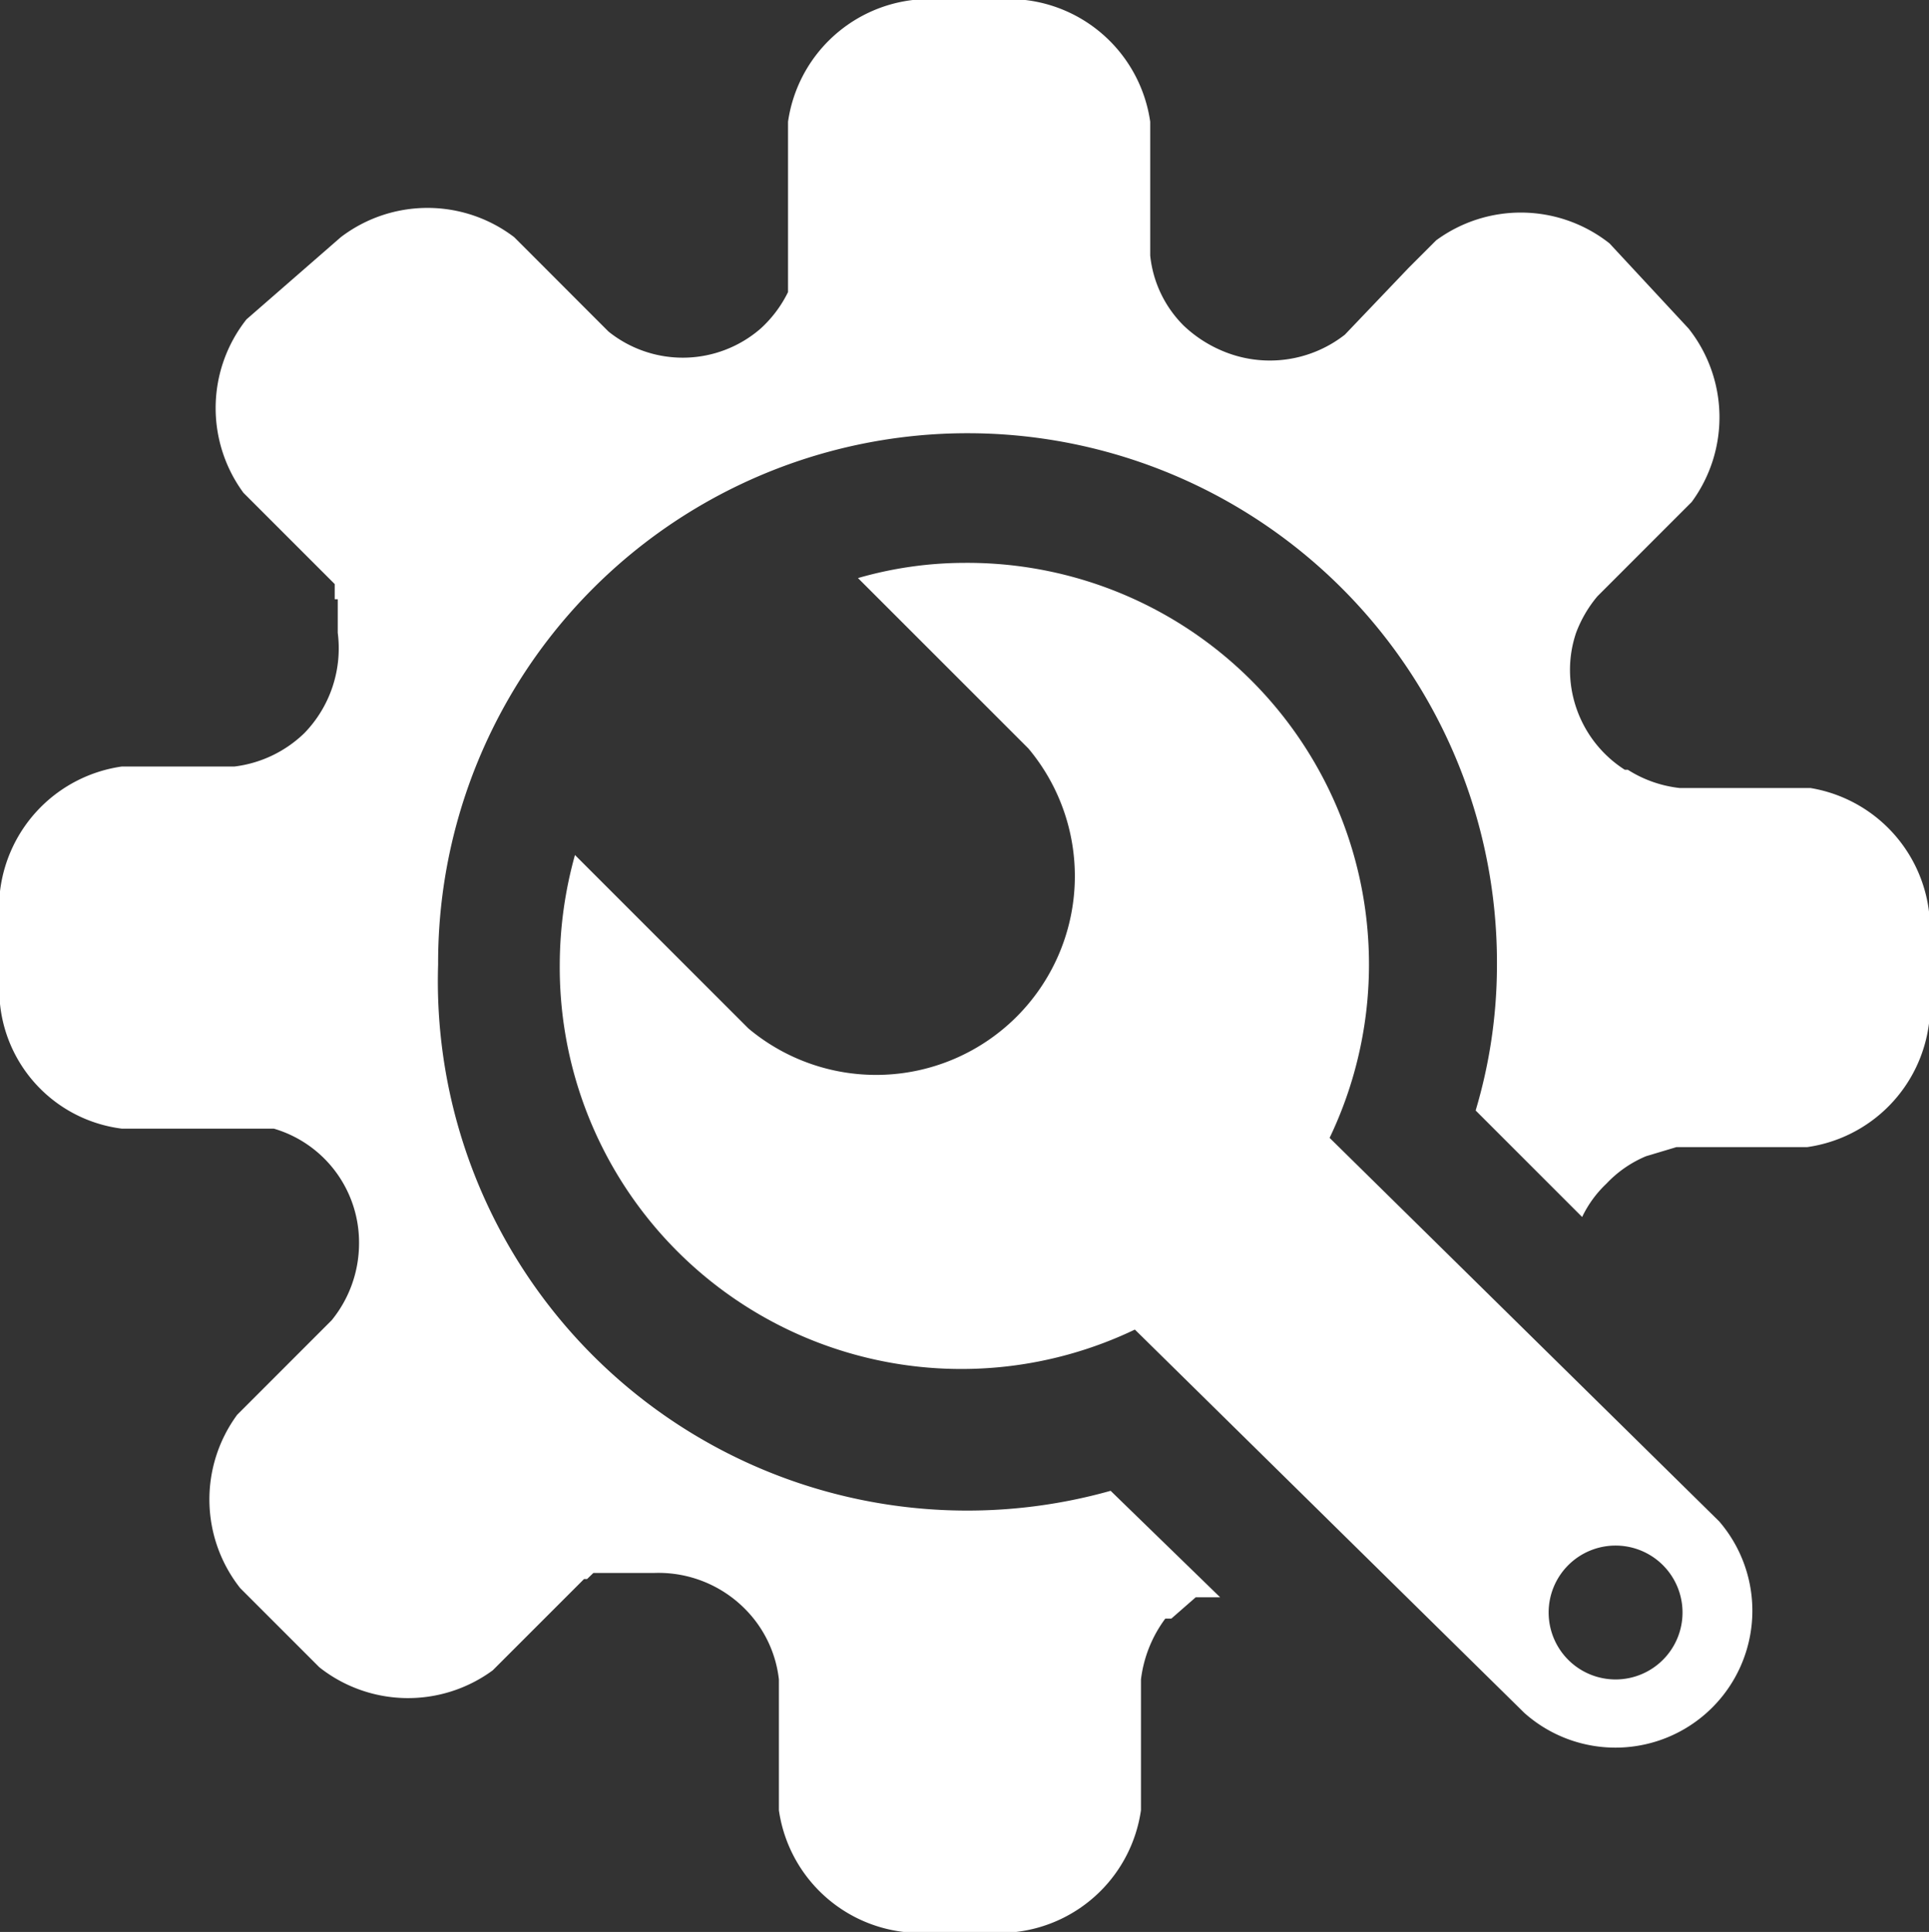
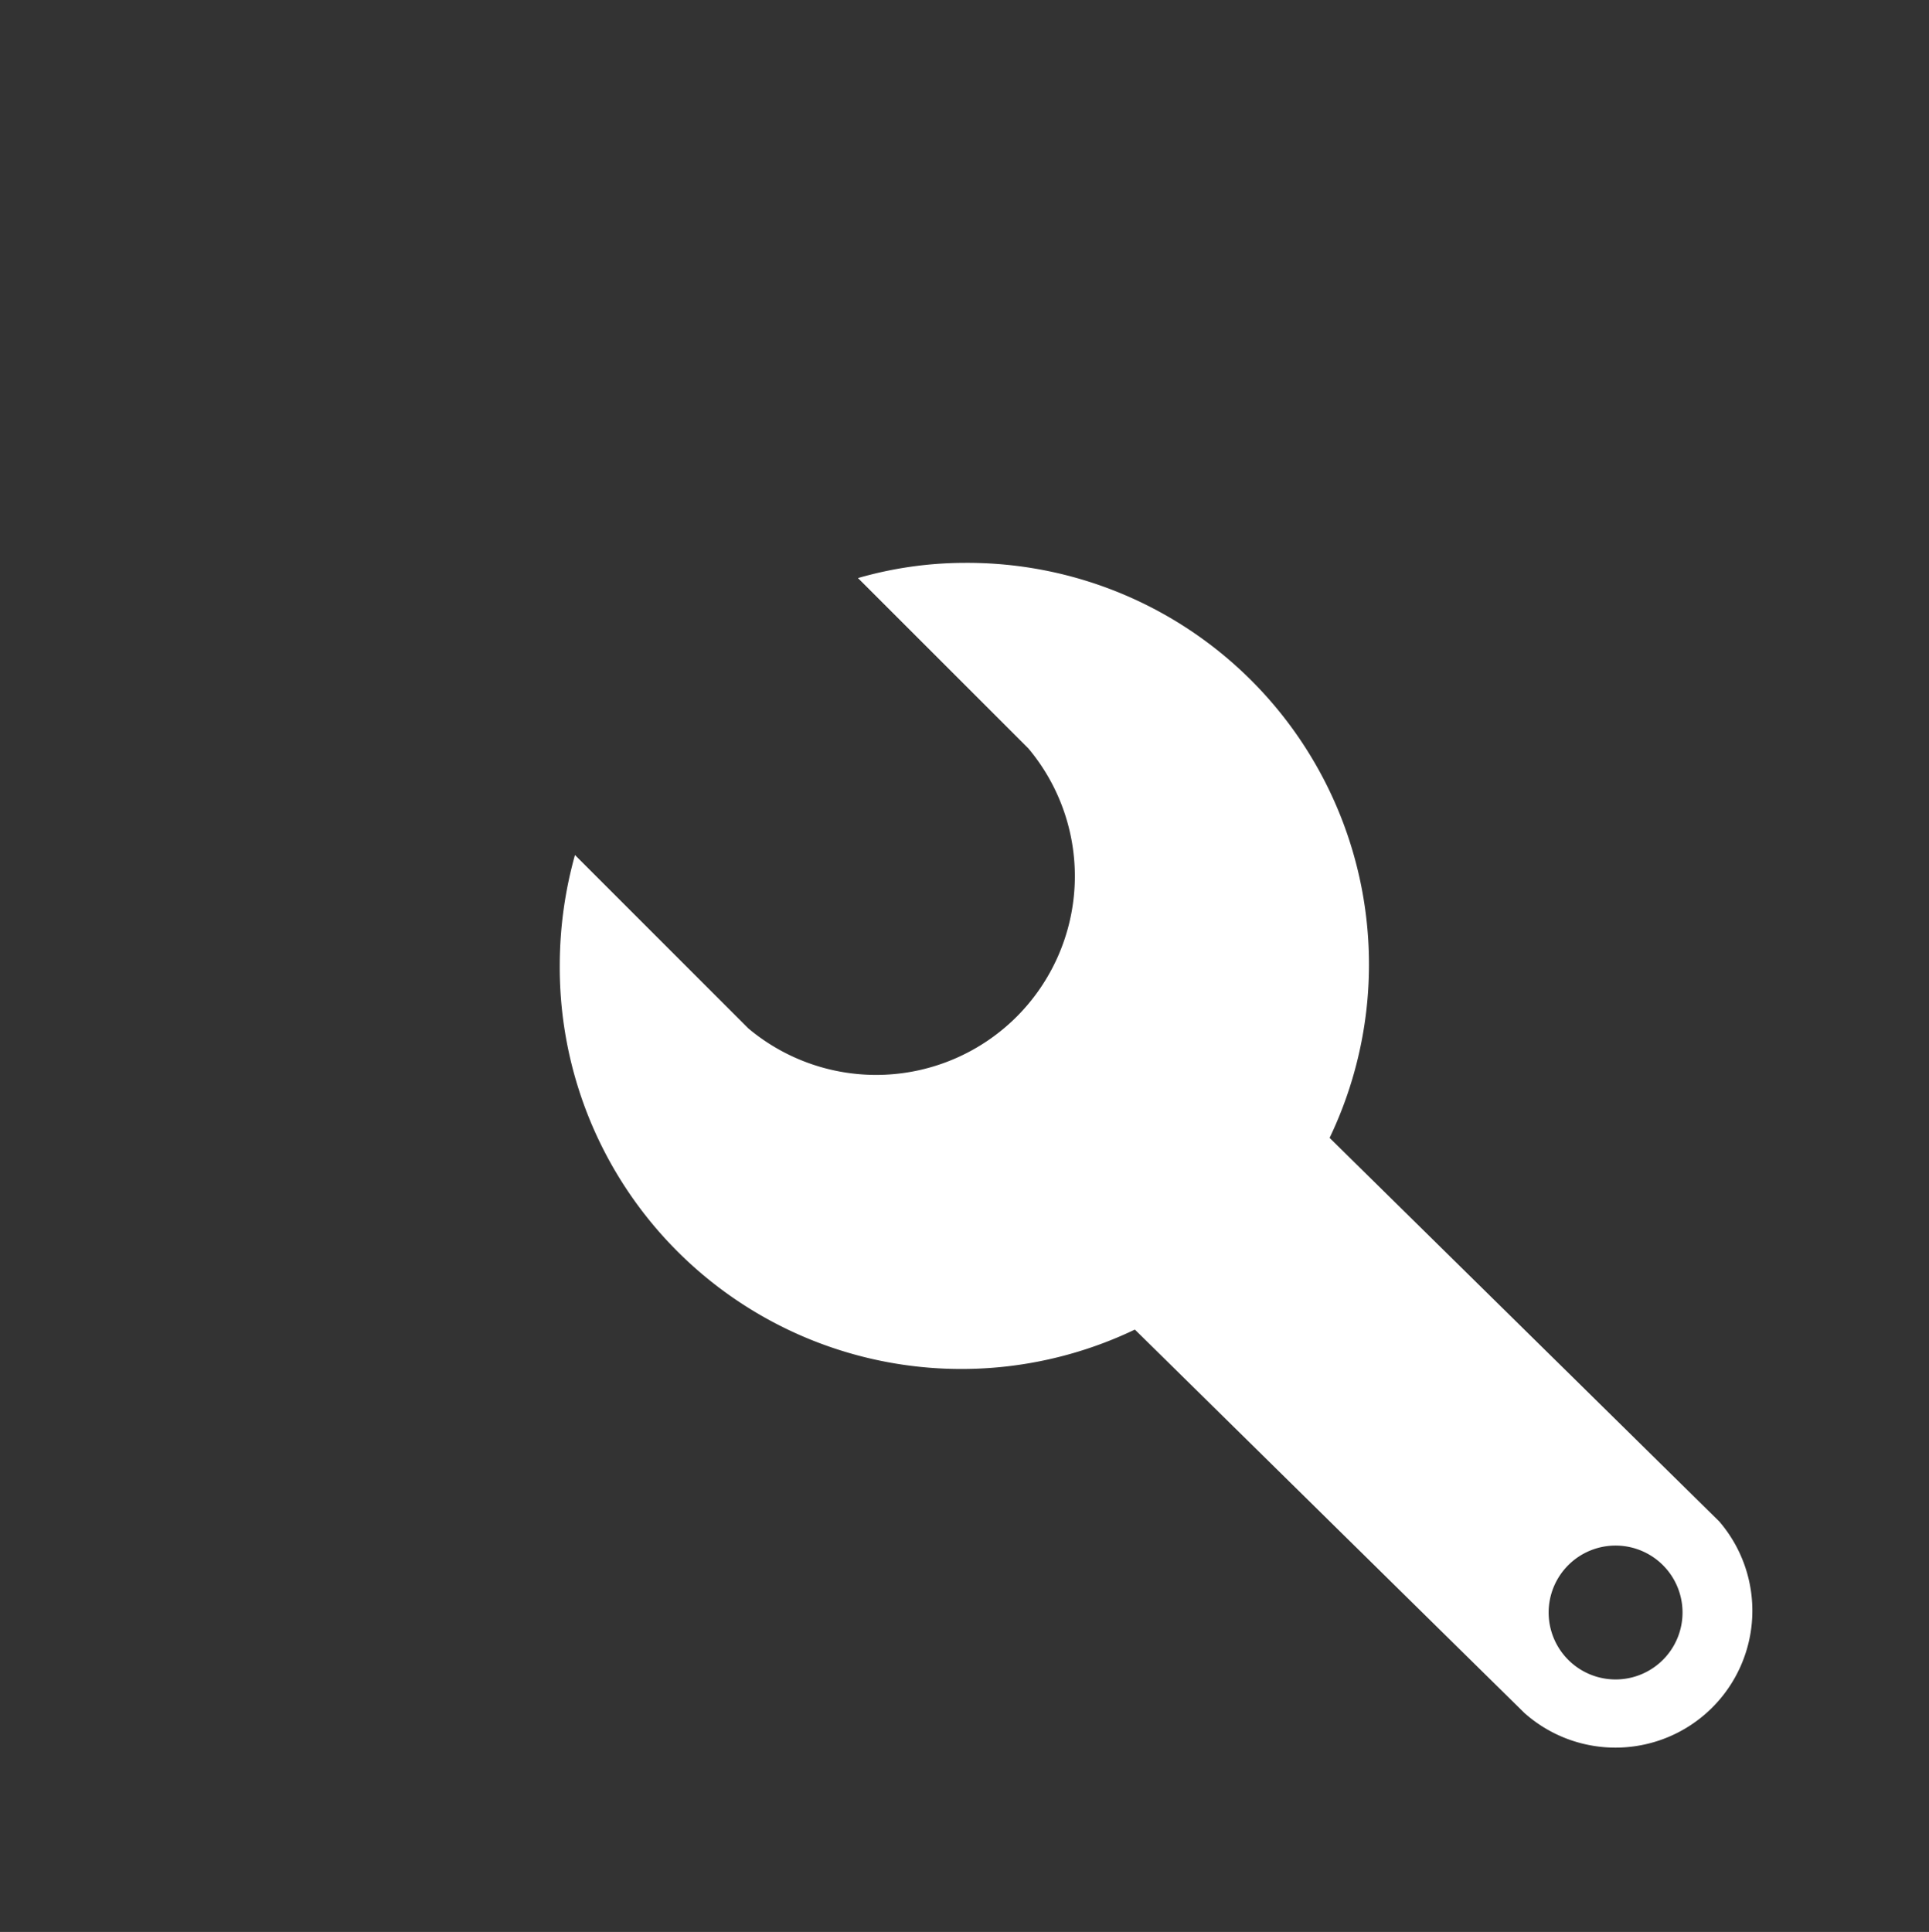
<svg xmlns="http://www.w3.org/2000/svg" width="75.095" height="75.214" viewBox="0 0 75.095 75.214">
  <rect x="0" y="0" width="75.095" height="75.214" fill="#333333" stroke="none" />
  <defs>
    <style>.a{fill:#fff;}</style>
  </defs>
  <g transform="translate(0 0)">
    <path class="a" d="M72.428,62.811,57.267,47.886A15.635,15.635,0,0,0,43.053,25.5a15.043,15.043,0,0,0-4.146.592l6.633,6.633a7.737,7.737,0,0,1-10.9,10.9l-6.751-6.751a15.991,15.991,0,0,0-.592,4.264A15.635,15.635,0,0,0,49.686,55.349L64.848,70.273a5.33,5.33,0,0,0,7.581-7.462ZM68.4,68.97a2.606,2.606,0,1,1,2.606-2.606A2.606,2.606,0,0,1,68.4,68.97Z" transform="translate(-5.506 -3.587)" />
-     <path class="a" d="M79.376,37.678H74.283a4.738,4.738,0,0,1-2.014-.711h-.118a4.619,4.619,0,0,1-2.132-3.909,4.5,4.5,0,0,1,.237-1.421,4.856,4.856,0,0,1,.829-1.421l.829-.829L73.69,27.61l1.066-1.066a5.567,5.567,0,0,0-.118-6.751l-3.08-3.317a5.567,5.567,0,0,0-6.751-.118l-1.066,1.066-2.487,2.606h0a4.738,4.738,0,0,1-4.856.592,4.975,4.975,0,0,1-1.421-.948,4.5,4.5,0,0,1-1.3-2.724V11.738A5.567,5.567,0,0,0,48.817,7H44.434a5.567,5.567,0,0,0-4.856,4.738v5.093h0v.355h0v.474h0v.355h0v.355h0a4.738,4.738,0,0,1-1.066,1.421,4.619,4.619,0,0,1-5.922.118l-.829-.829L29.984,17.3l-1.066-1.066a5.567,5.567,0,0,0-6.751,0l-3.672,3.2a5.567,5.567,0,0,0-.118,6.751l1.066,1.066,2.487,2.487h0v.592h.118v.237h0v.237h0v.355h0v.474h0a4.738,4.738,0,0,1-1.3,3.909h0a4.738,4.738,0,0,1-2.724,1.3H13.638A5.567,5.567,0,0,0,8.9,41.7v4.383a5.449,5.449,0,0,0,4.738,4.856H19.56a4.619,4.619,0,0,1,3.317,4.5h0a4.738,4.738,0,0,1-1.066,2.961l-.829.829h0L19.2,61.012l-1.066,1.066a5.567,5.567,0,0,0,.118,6.751l3.08,3.08a5.567,5.567,0,0,0,6.751.118l1.066-1.066,2.487-2.487h.118L32,68.237h2.369a4.738,4.738,0,0,1,3.553,1.421,4.619,4.619,0,0,1,1.3,2.724v5.093a5.567,5.567,0,0,0,4.856,4.738h4.383a5.567,5.567,0,0,0,4.856-4.738V72.383h0a4.975,4.975,0,0,1,.948-2.369H54.5l.948-.829H56.4l-4.264-4.146A20.61,20.61,0,0,1,25.956,44.548a20.61,20.61,0,1,1,41.219.118,19.781,19.781,0,0,1-.829,5.567l4.146,4.146a4.382,4.382,0,0,1,.948-1.3,4.5,4.5,0,0,1,1.54-1.066l1.184-.355h5.093A5.567,5.567,0,0,0,84,46.8V42.534A5.567,5.567,0,0,0,79.376,37.678Z" transform="translate(-8.9 -7)" />
  </g>
</svg>